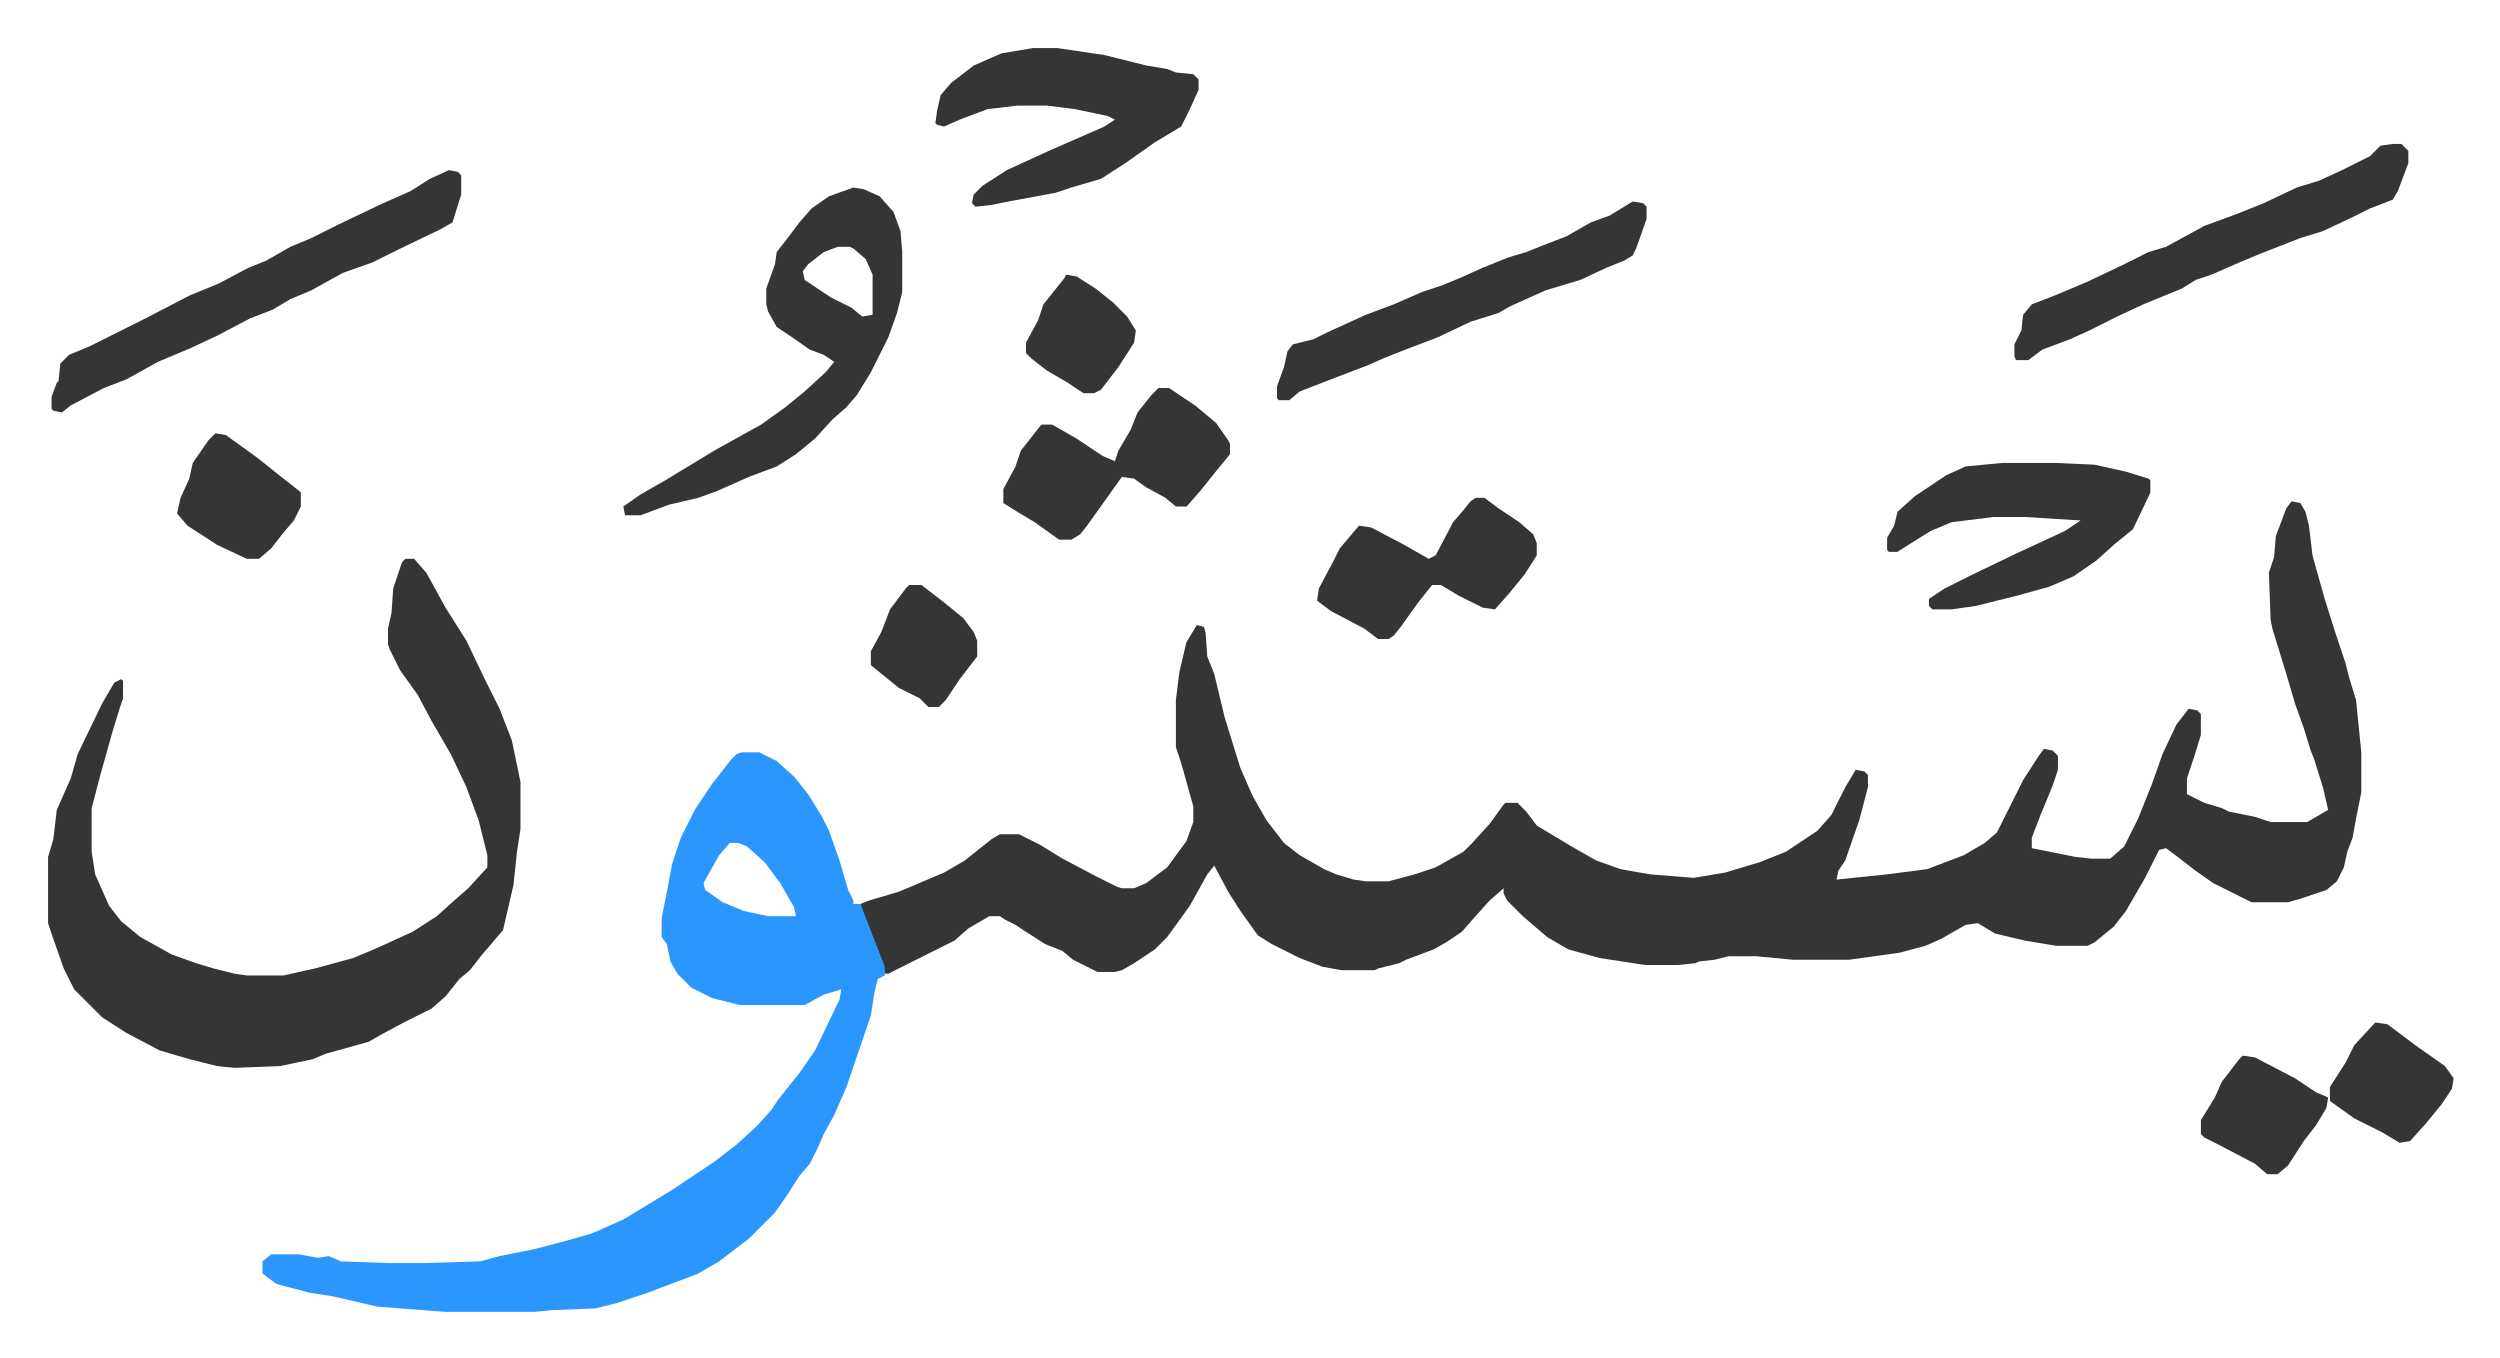
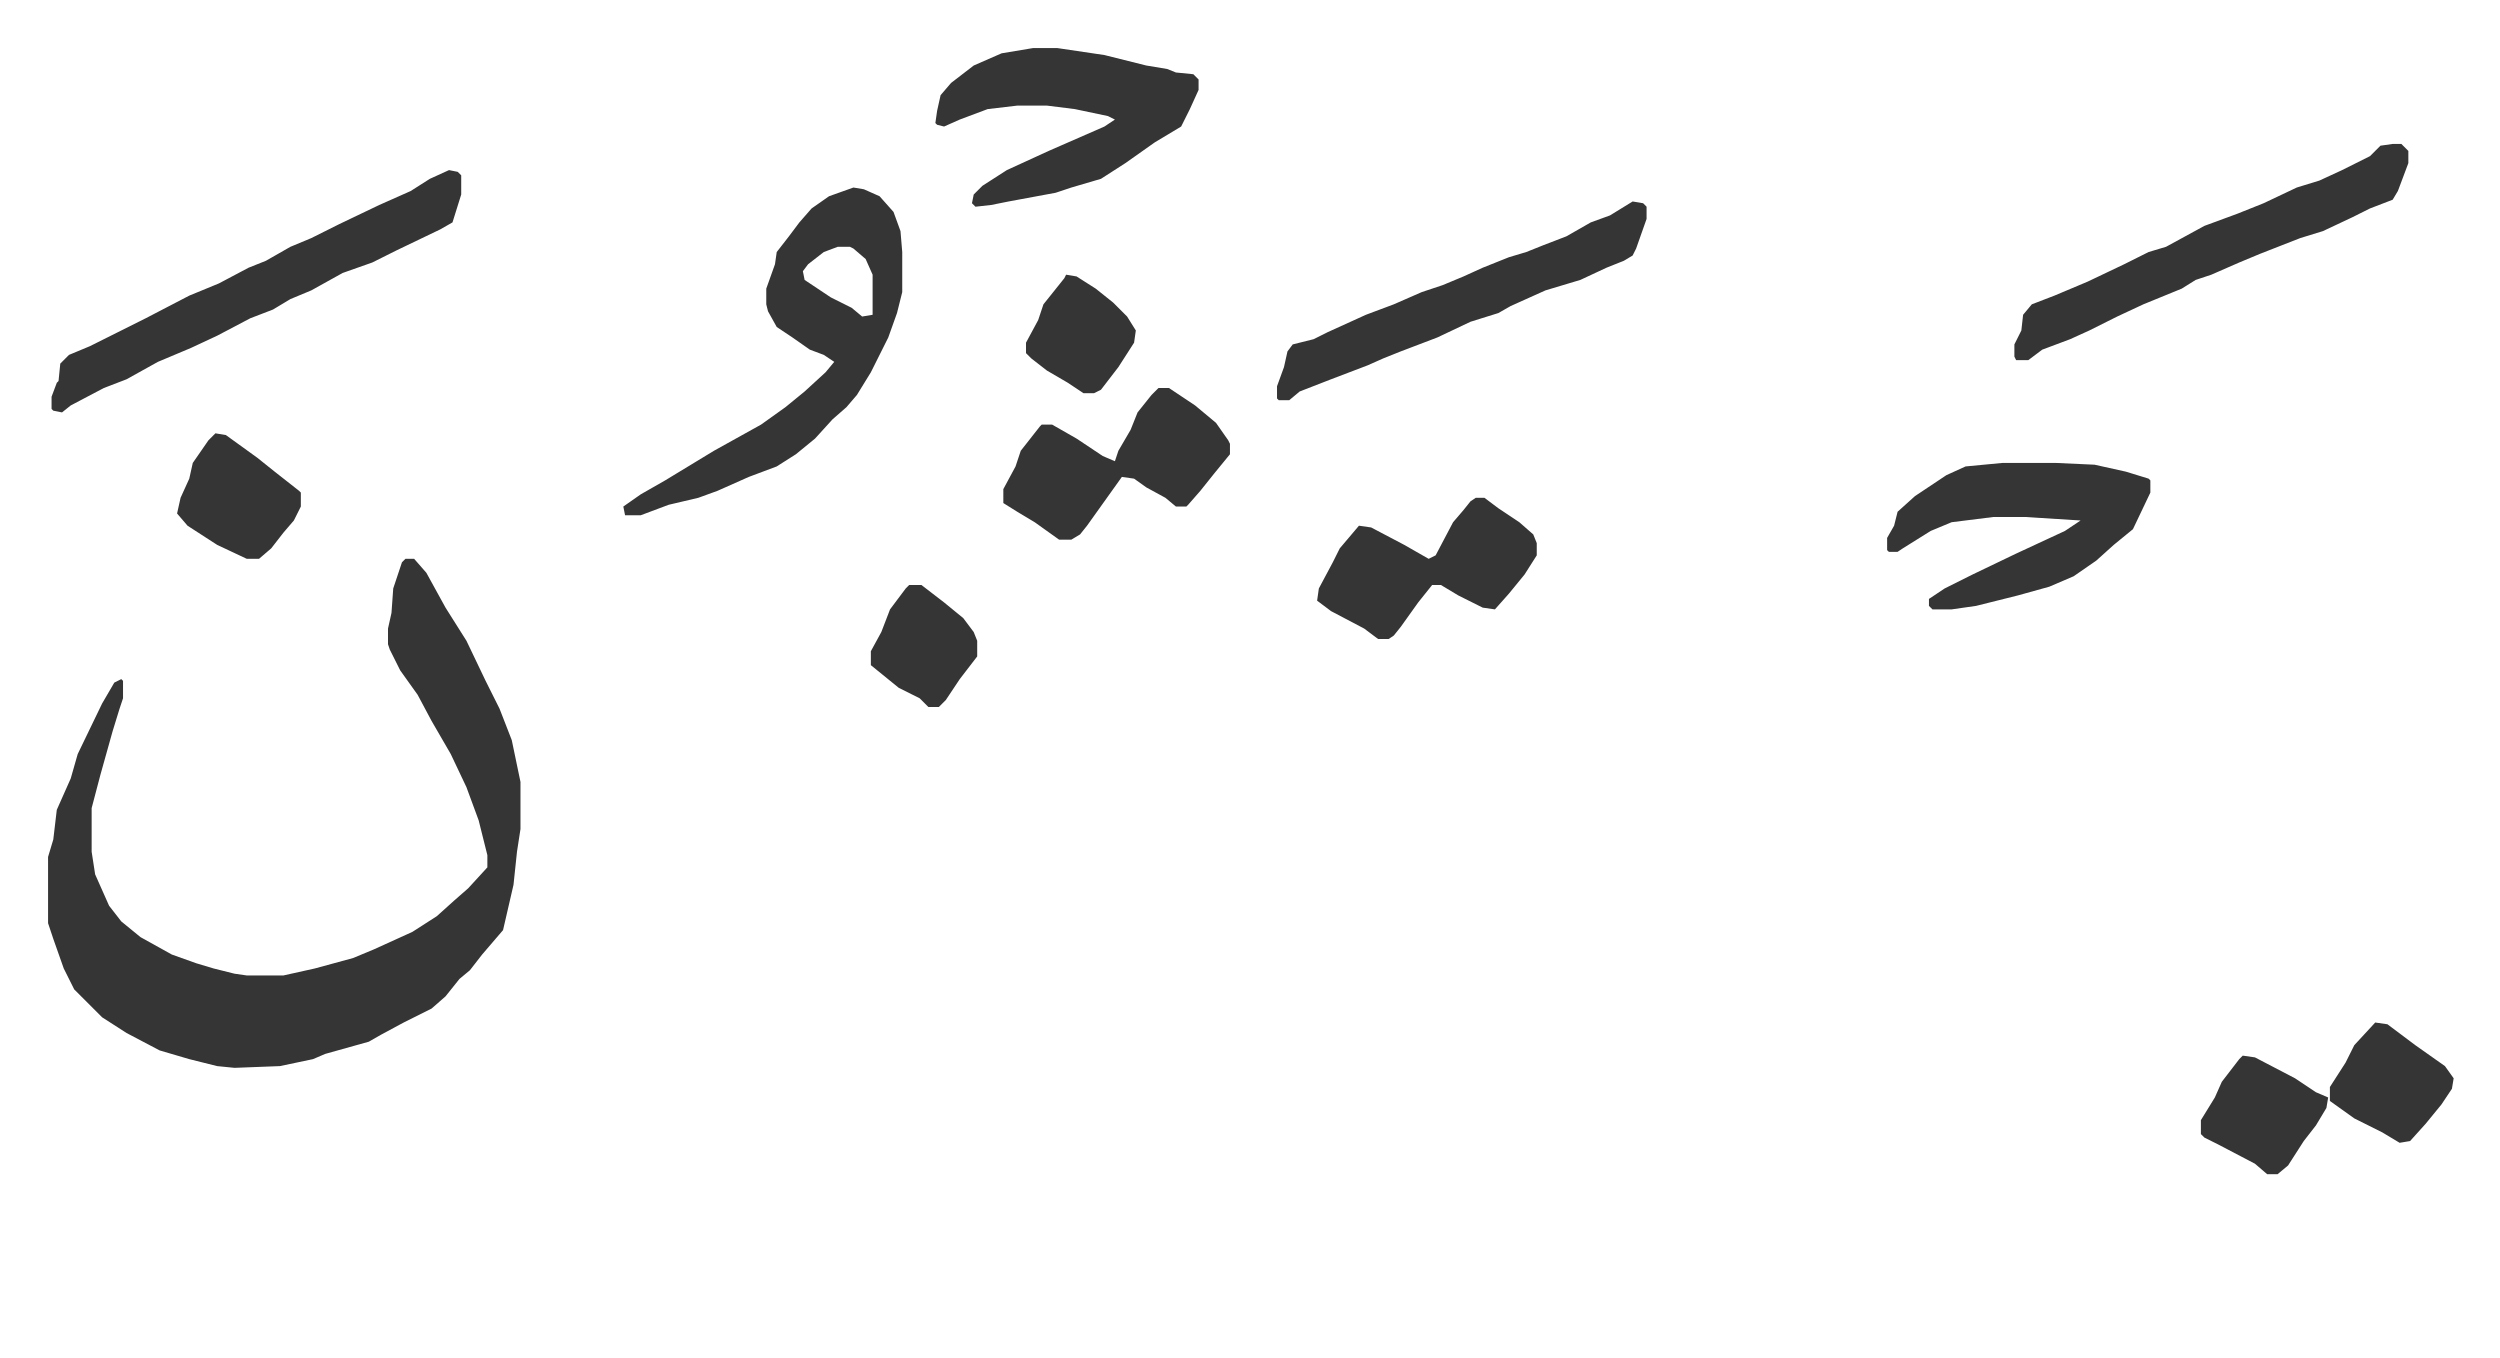
<svg xmlns="http://www.w3.org/2000/svg" role="img" viewBox="-27.58 432.42 1434.16 779.16">
-   <path fill="#353535" id="rule_normal" d="M1287 720l5 1 3 5 2 8 2 17 7 25 6 19 6 18 2 8 4 13 3 30v23l-3 15-2 11-3 8-2 9-4 8-6 5-15 5-7 2h-21l-14-7-8-4-10-7-9-7-8-6-4 1-8 16-11 19-7 9-11 9-4 2h-18l-18-3-17-4-10-6-7 1-14 8-9 4-15 4-29 4h-32l-21-2h-16l-8 2-9 1-2 1-10 1h-19l-26-4-18-5-12-7-14-12-9-9-2-4v-3l-8 7-9 10-7 8-9 6-7 4-16 6-4 2-12 3-2 1h-19l-11-2-13-5-16-8-8-5-10-14-7-11-8-15-4 5-10 18-13 18-7 7-12 8-7 4-4 1h-10l-14-7-6-5-10-4-11-7-6-4-6-3-3-2h-6l-12 7-8 7-16 8-22 11h-2l-6-17-6-15-2-8 5-2 17-5 26-11 12-7 15-12 5-3h11l12 6 13 8 19 10 12 6 3 1h7l7-3 12-9 11-15 4-11v-9l-7-25-3-9v-27l2-16 4-17 6-10 4 1 1 3 1 14 4 10 6 25 9 29 7 16 8 14 10 13 9 7 14 8 7 3 10 3 7 1h13l15-4 12-4 16-9 5-5 10-11 8-11 1-1h7l5 5 6 8 20 12 14 8 14 5 17 3 25 2 18-3 20-6 15-6 18-12 8-9 8-16 6-10 5 1 2 2v7l-5 19-8 23-4 6-1 5 29-3 23-3 21-8 12-7 7-6 7-14 8-16 9-14 3-4 5 1 3 3v8l-3 9-7 17-5 13v6l25 5 9 1h11l8-7 8-16 8-20 6-17 8-17 7-9 5 1 2 2v12l-4 13-4 12v9l10 5 10 3 4 2 15 3 9 3h21l12-7-3-13-5-16-2-5-4-13-5-14-5-17-4-13-4-13-1-5-1-27 3-9 1-12 6-16z" />
-   <path fill="#2c96ff" id="rule_madd_permissible_2_4_6" d="M398 864h10l10 5 10 9 8 10 8 13 4 8 6 17 5 17 3 6v2h4l7 18 7 18v5l-4 2-2 8-2 13-14 41-7 16-6 11-4 9-4 8-6 7-7 11-7 10-15 15-17 13-12 7-29 11-18 6-12 3-25 1-10 1h-51l-39-3-26-6-13-2-19-5-8-6v-7l5-4h16l11 2 6-1 7 3 27 1h21l32-1 11-3 20-4 19-5 14-4 18-8 28-17 24-16 13-10 12-11 8-9 4-6 12-15 9-13 12-25 2-4 1-6-10 3-11 6h-37l-16-4-12-6-8-8-4-7-2-10-3-4v-11l3-15 3-16 5-15 8-16 10-15 11-14 3-3zm-7 52l-6 7-9 16 1 4 10 7 12 5 14 3h16l-1-5-8-14-9-12-10-9-5-2z" />
  <path fill="#353535" id="rule_normal" d="M205 753h5l7 8 11 20 12 19 11 23 8 16 7 18 5 24v27l-2 13-2 19-6 26-12 14-7 9-6 5-8 10-8 7-16 8-13 7-7 4-25 7-7 3-19 4-26 1-10-1-16-4-17-5-19-10-14-9-16-16-6-12-6-17-3-9v-38l3-10 2-17 8-18 4-14 14-29 7-12 4-2 1 1v10l-2 6-4 13-7 25-5 19v25l2 13 8 18 7 9 11 9 18 10 14 5 10 3 12 3 7 1h21l18-4 22-6 12-5 22-10 14-9 10-9 8-7 11-12v-7l-5-20-7-19-9-19-11-19-8-15-10-14-6-12-1-3v-9l2-9 1-14 5-15zm257-213l6 1 9 4 8 9 4 11 1 12v23l-3 12-5 14-10 20-8 13-6 7-8 7-10 11-11 9-11 7-16 6-18 8-11 4-17 4-16 6h-9l-1-5 10-7 14-8 28-17 27-15 14-10 11-9 12-11 5-6-6-4-8-3-10-7-9-6-5-9-1-4v-9l5-14 1-7 7-9 6-8 7-8 10-7zm-9 34l-8 3-9 7-3 4 1 5 15 10 12 6 6 5 6-1v-23l-4-9-7-6-2-1zm112-114h14l27 4 24 6 12 2 5 2 10 1 3 3v6l-5 11-5 10-15 9-17 12-14 9-17 5-9 3-27 5-10 2-9 1-2-2 1-5 5-5 14-9 24-11 16-7 16-7 6-4-4-2-19-4-16-2h-17l-17 2-16 6-9 4-4-1-1-1 1-7 2-9 6-7 13-10 16-7zm-335 70l5 1 2 2v11l-5 16-7 4-25 12-14 7-17 6-18 10-12 5-10 6-13 5-19 10-15 7-19 8-18 10-13 5-19 10-5 4-5-1-1-1v-7l3-8 1-1 1-10 5-5 12-5 16-8 16-8 25-13 17-7 17-9 10-4 14-8 12-5 16-8 23-11 18-8 11-7zm891 168h31l22 1 18 4 13 4 1 1v7l-10 21-11 9-10 9-13 9-14 6-18 5-24 6-14 2h-11l-2-2v-4l9-6 16-8 25-12 28-13 9-6-32-2h-18l-24 3-12 5-16 10-3 2h-5l-1-1v-7l4-7 2-8 10-9 18-12 11-5zm224-183h5l4 4v7l-6 16-3 5-13 5-10 5-17 8-13 4-23 9-12 5-16 7-9 3-8 5-22 9-15 7-16 8-11 5-16 6-8 6h-7l-1-2v-7l4-8 1-9 5-6 13-5 19-8 21-10 14-7 10-3 22-12 19-7 15-6 19-9 13-4 13-6 16-8 6-6zm-436 33l6 1 2 2v7l-6 17-2 4-5 3-10 4-15 7-20 6-20 9-7 4-16 5-19 9-21 8-10 4-9 4-21 8-18 7-6 5h-6l-1-1v-7l4-11 2-9 3-4 12-3 8-4 22-10 16-6 16-7 12-4 12-5 11-5 15-6 10-3 10-4 13-5 14-8 11-4zM637 655h6l15 10 12 10 7 10 1 2v6l-9 11-8 10-7 8-1 1h-6l-6-5-11-6-7-5-7-1-10 14-10 14-4 5-5 3h-7l-14-10-10-6-8-5v-8l7-13 3-9 11-14 1-1h6l14 8 15 10 7 3 2-6 7-12 4-10 8-10zm182 63h5l8 6 12 8 8 7 2 5v7l-7 11-9 11-8 9-7-1-14-7-10-6h-5l-8 10-10 14-4 5-3 2h-6l-8-6-19-10-8-6 1-7 8-15 4-8 11-13 7 1 19 10 14 8 4-2 10-19 6-7 4-5zM96 681l6 1 18 13 10 8 14 11 1 1v8l-4 8-6 7-7 9-7 6h-7l-17-8-17-11-6-7 2-9 5-11 2-9 9-13zm1163 357l7 1 23 12 12 8 7 3-1 6-6 10-7 9-9 14-6 5h-6l-7-6-21-11-8-4-2-2v-8l8-13 4-9 10-13zm76-19l7 1 16 12 17 12 5 7-1 6-6 9-9 11-9 10-6 1-10-6-16-8-14-10v-8l9-14 5-10zM494 768h7l13 10 11 9 6 8 2 5v9l-10 13-8 12-4 4h-6l-5-5-12-6-16-13v-8l6-11 5-13 9-12zm90-178l6 1 11 7 10 8 8 8 5 8-1 7-9 14-10 13-4 2h-6l-9-6-12-7-9-7-3-3v-6l7-13 3-9 12-15z" />
</svg>